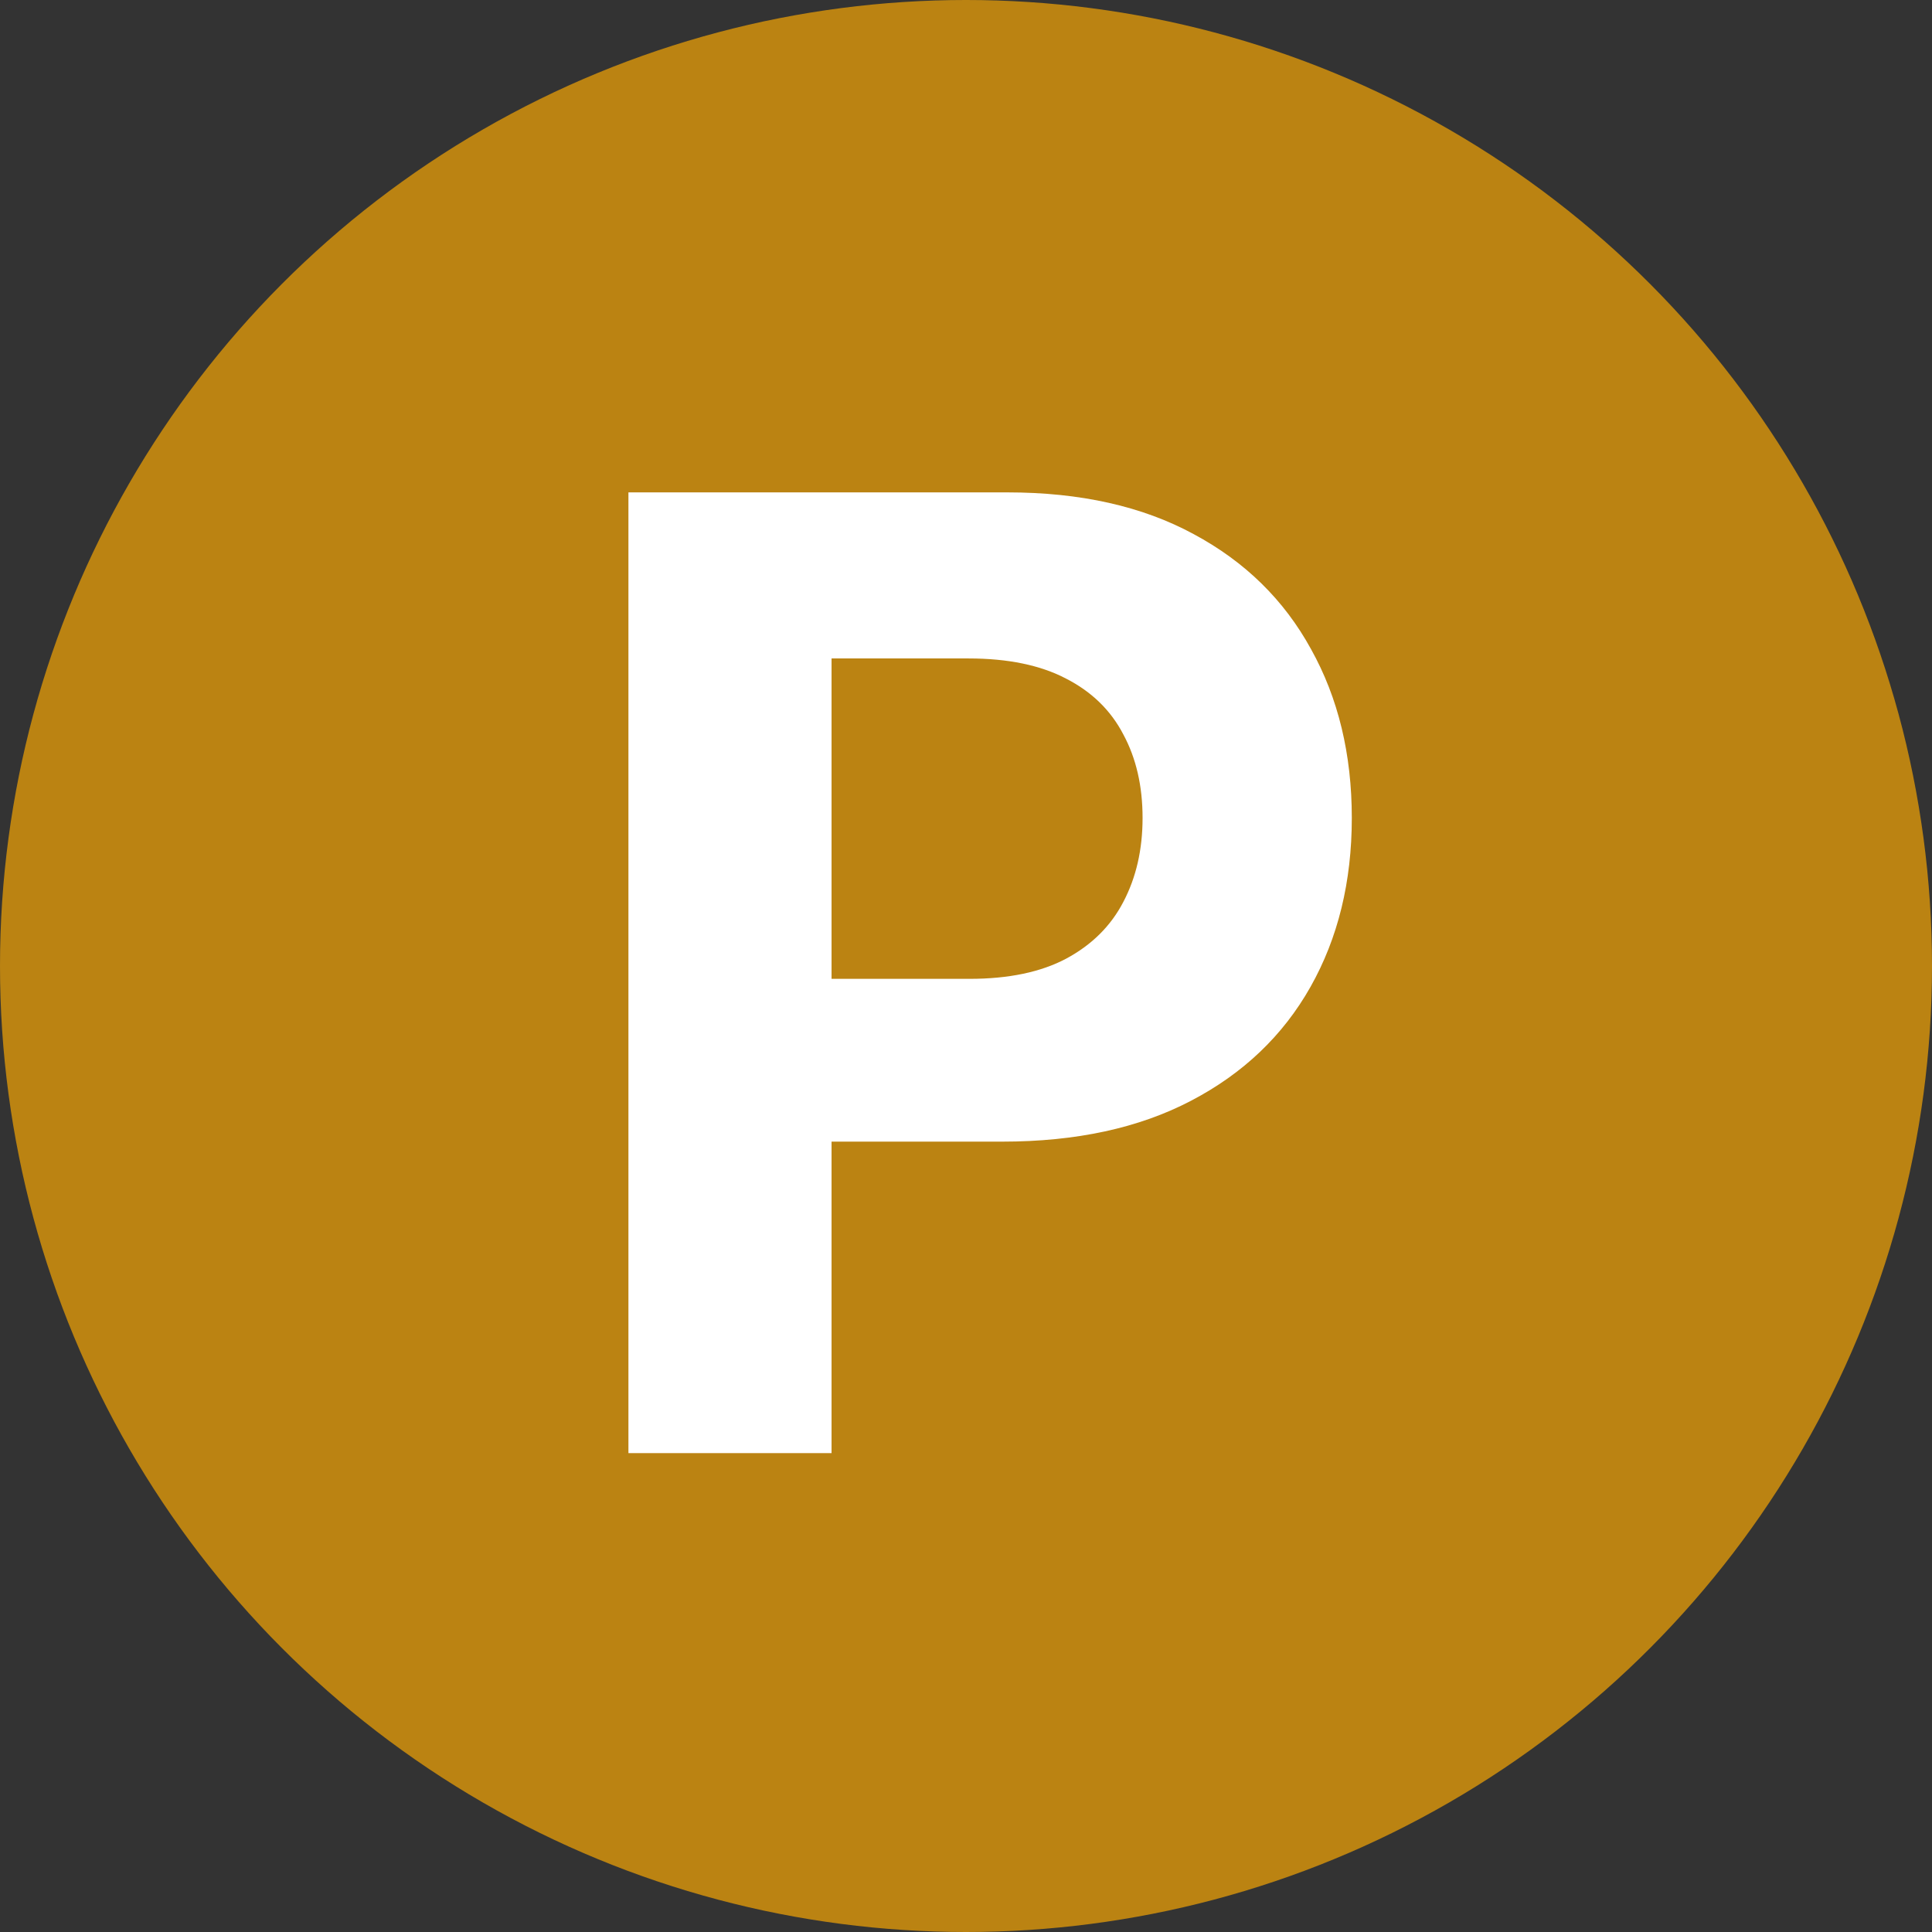
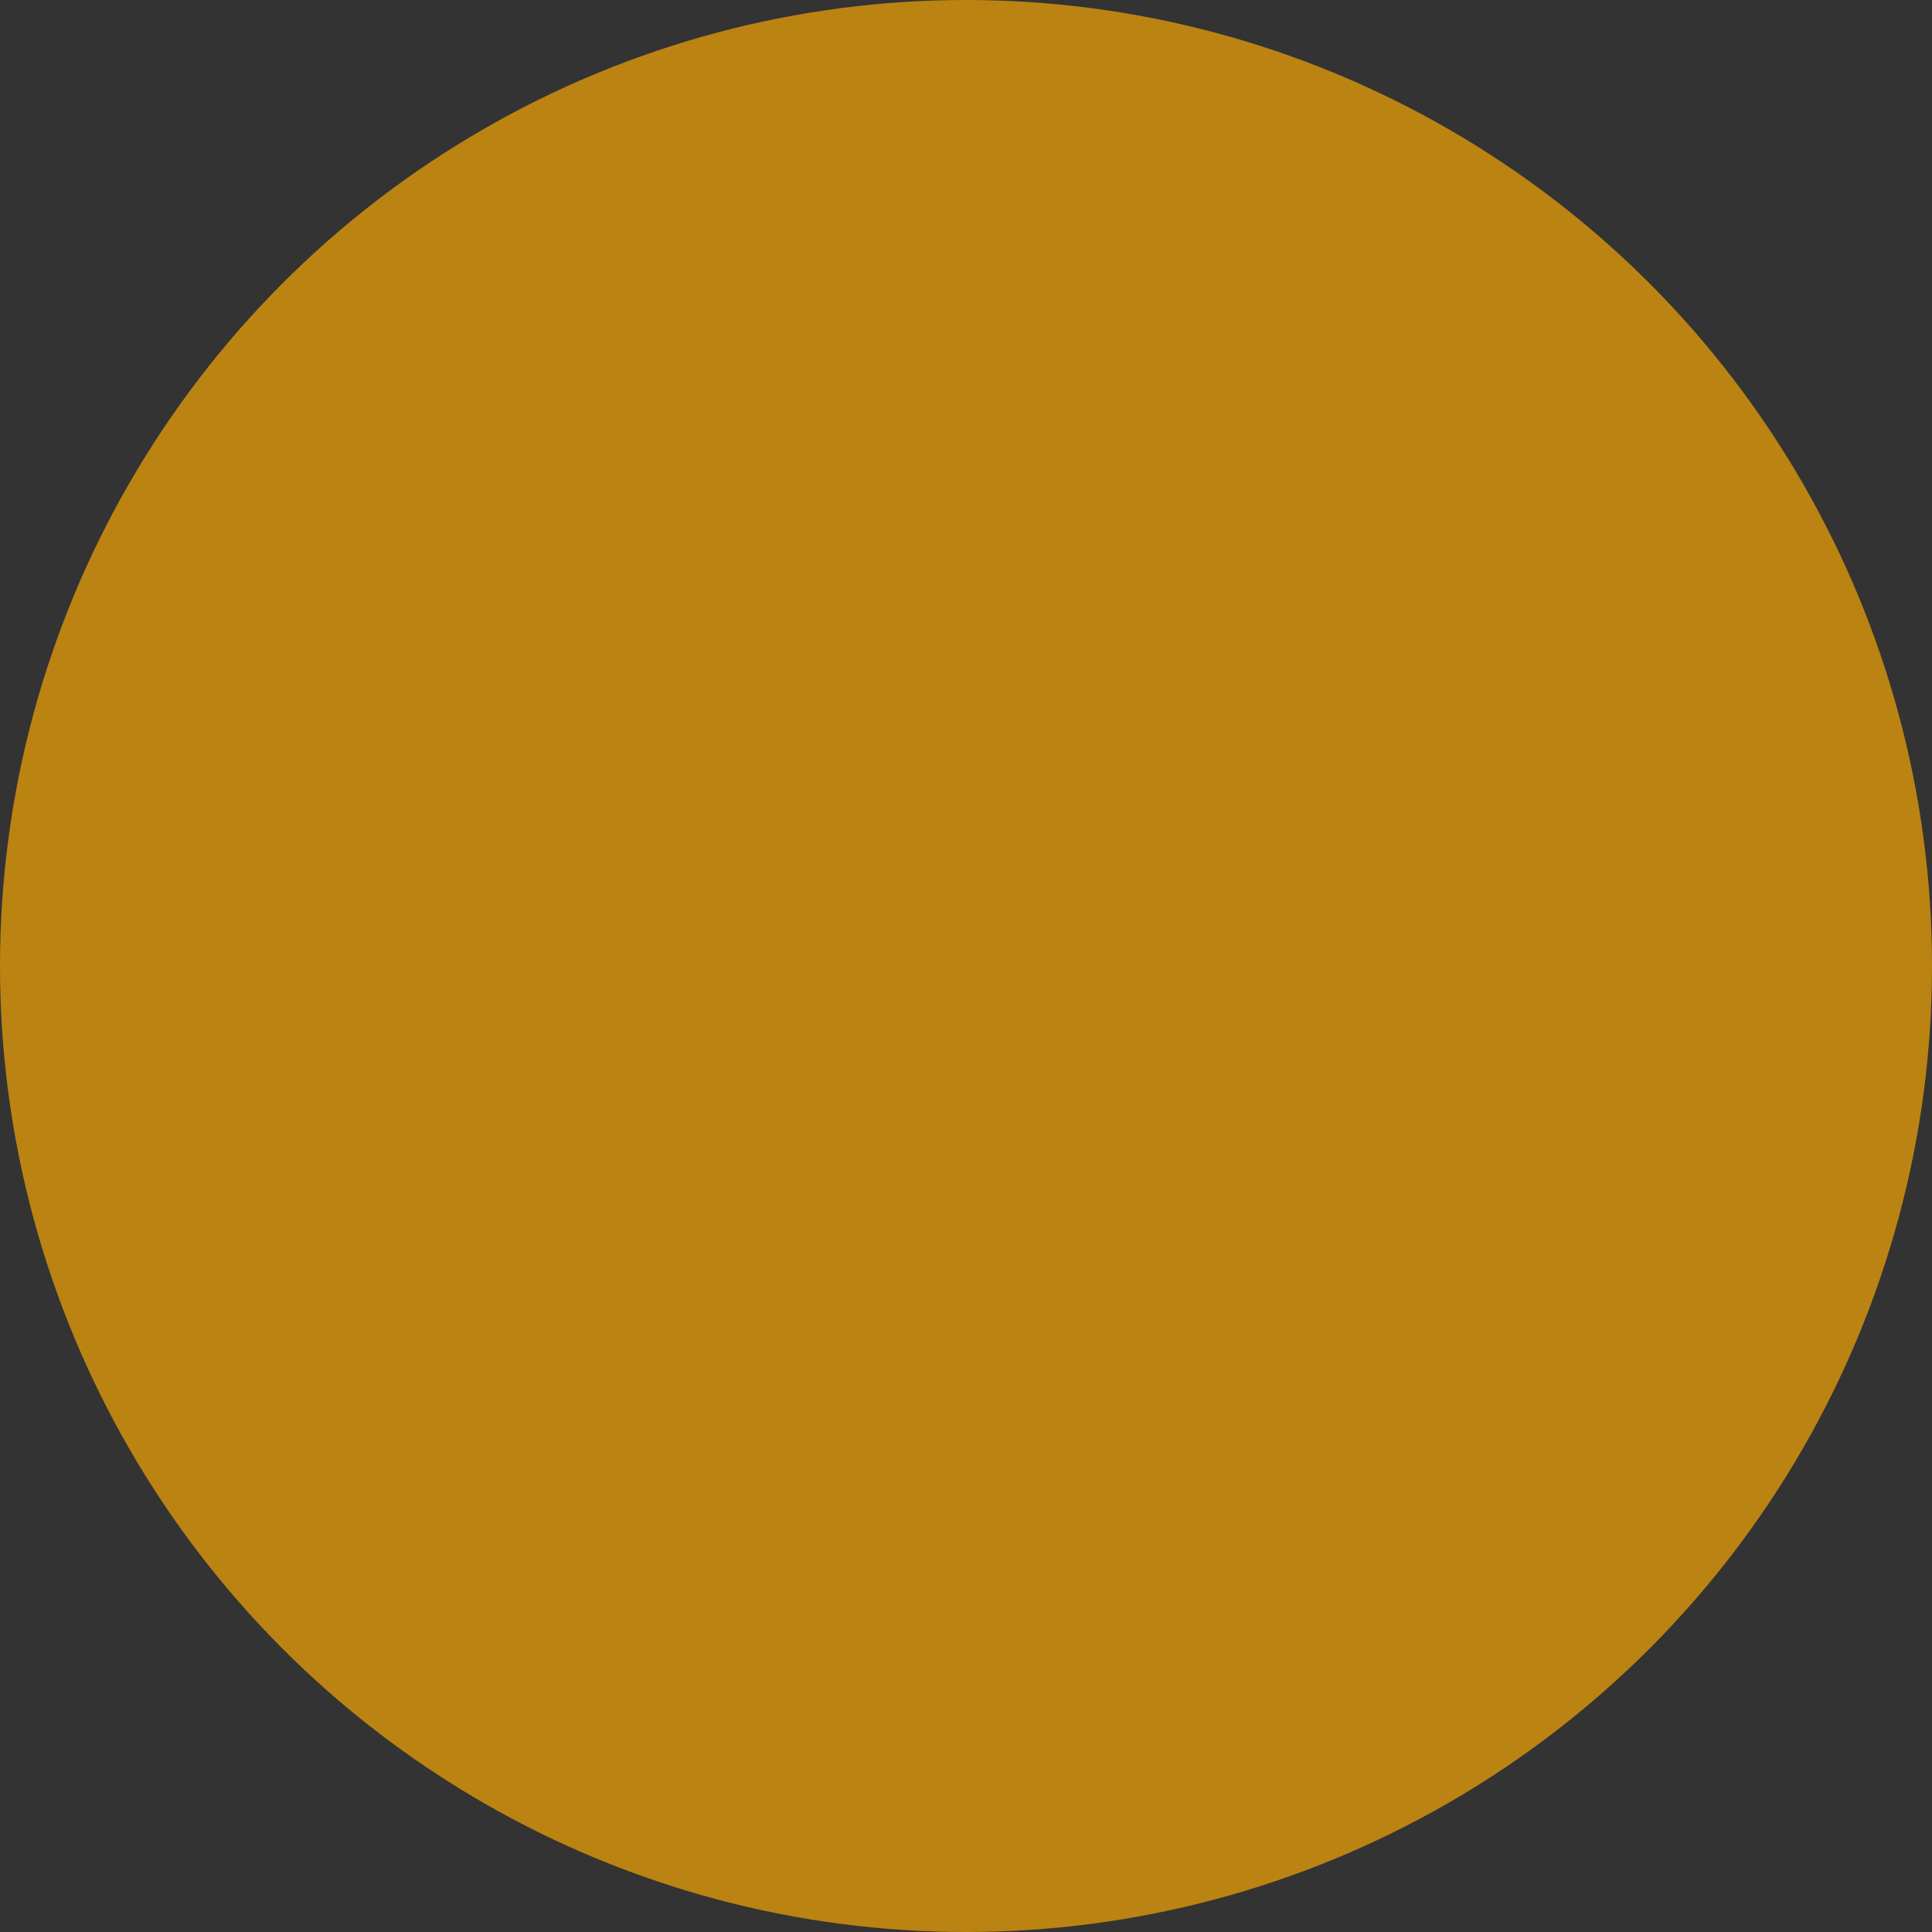
<svg xmlns="http://www.w3.org/2000/svg" width="117" height="117" viewBox="0 0 117 117" fill="none">
  <rect x="0" y="0" width="117" height="117" fill="#333333" stroke="none" />
  <circle cx="58.5" cy="58.5" r="58.5" fill="#BB8312" />
-   <path d="M38.057 88V29.818H61.011C65.424 29.818 69.184 30.661 72.29 32.347C75.396 34.013 77.763 36.333 79.392 39.307C81.04 42.261 81.864 45.67 81.864 49.534C81.864 53.398 81.03 56.807 79.364 59.761C77.697 62.716 75.282 65.017 72.119 66.665C68.975 68.312 65.169 69.136 60.699 69.136H46.068V59.278H58.71C61.078 59.278 63.028 58.871 64.562 58.057C66.115 57.224 67.271 56.078 68.028 54.619C68.805 53.142 69.193 51.447 69.193 49.534C69.193 47.602 68.805 45.917 68.028 44.477C67.271 43.019 66.115 41.892 64.562 41.097C63.01 40.282 61.04 39.875 58.653 39.875H50.358V88H38.057Z" fill="white" />
</svg>